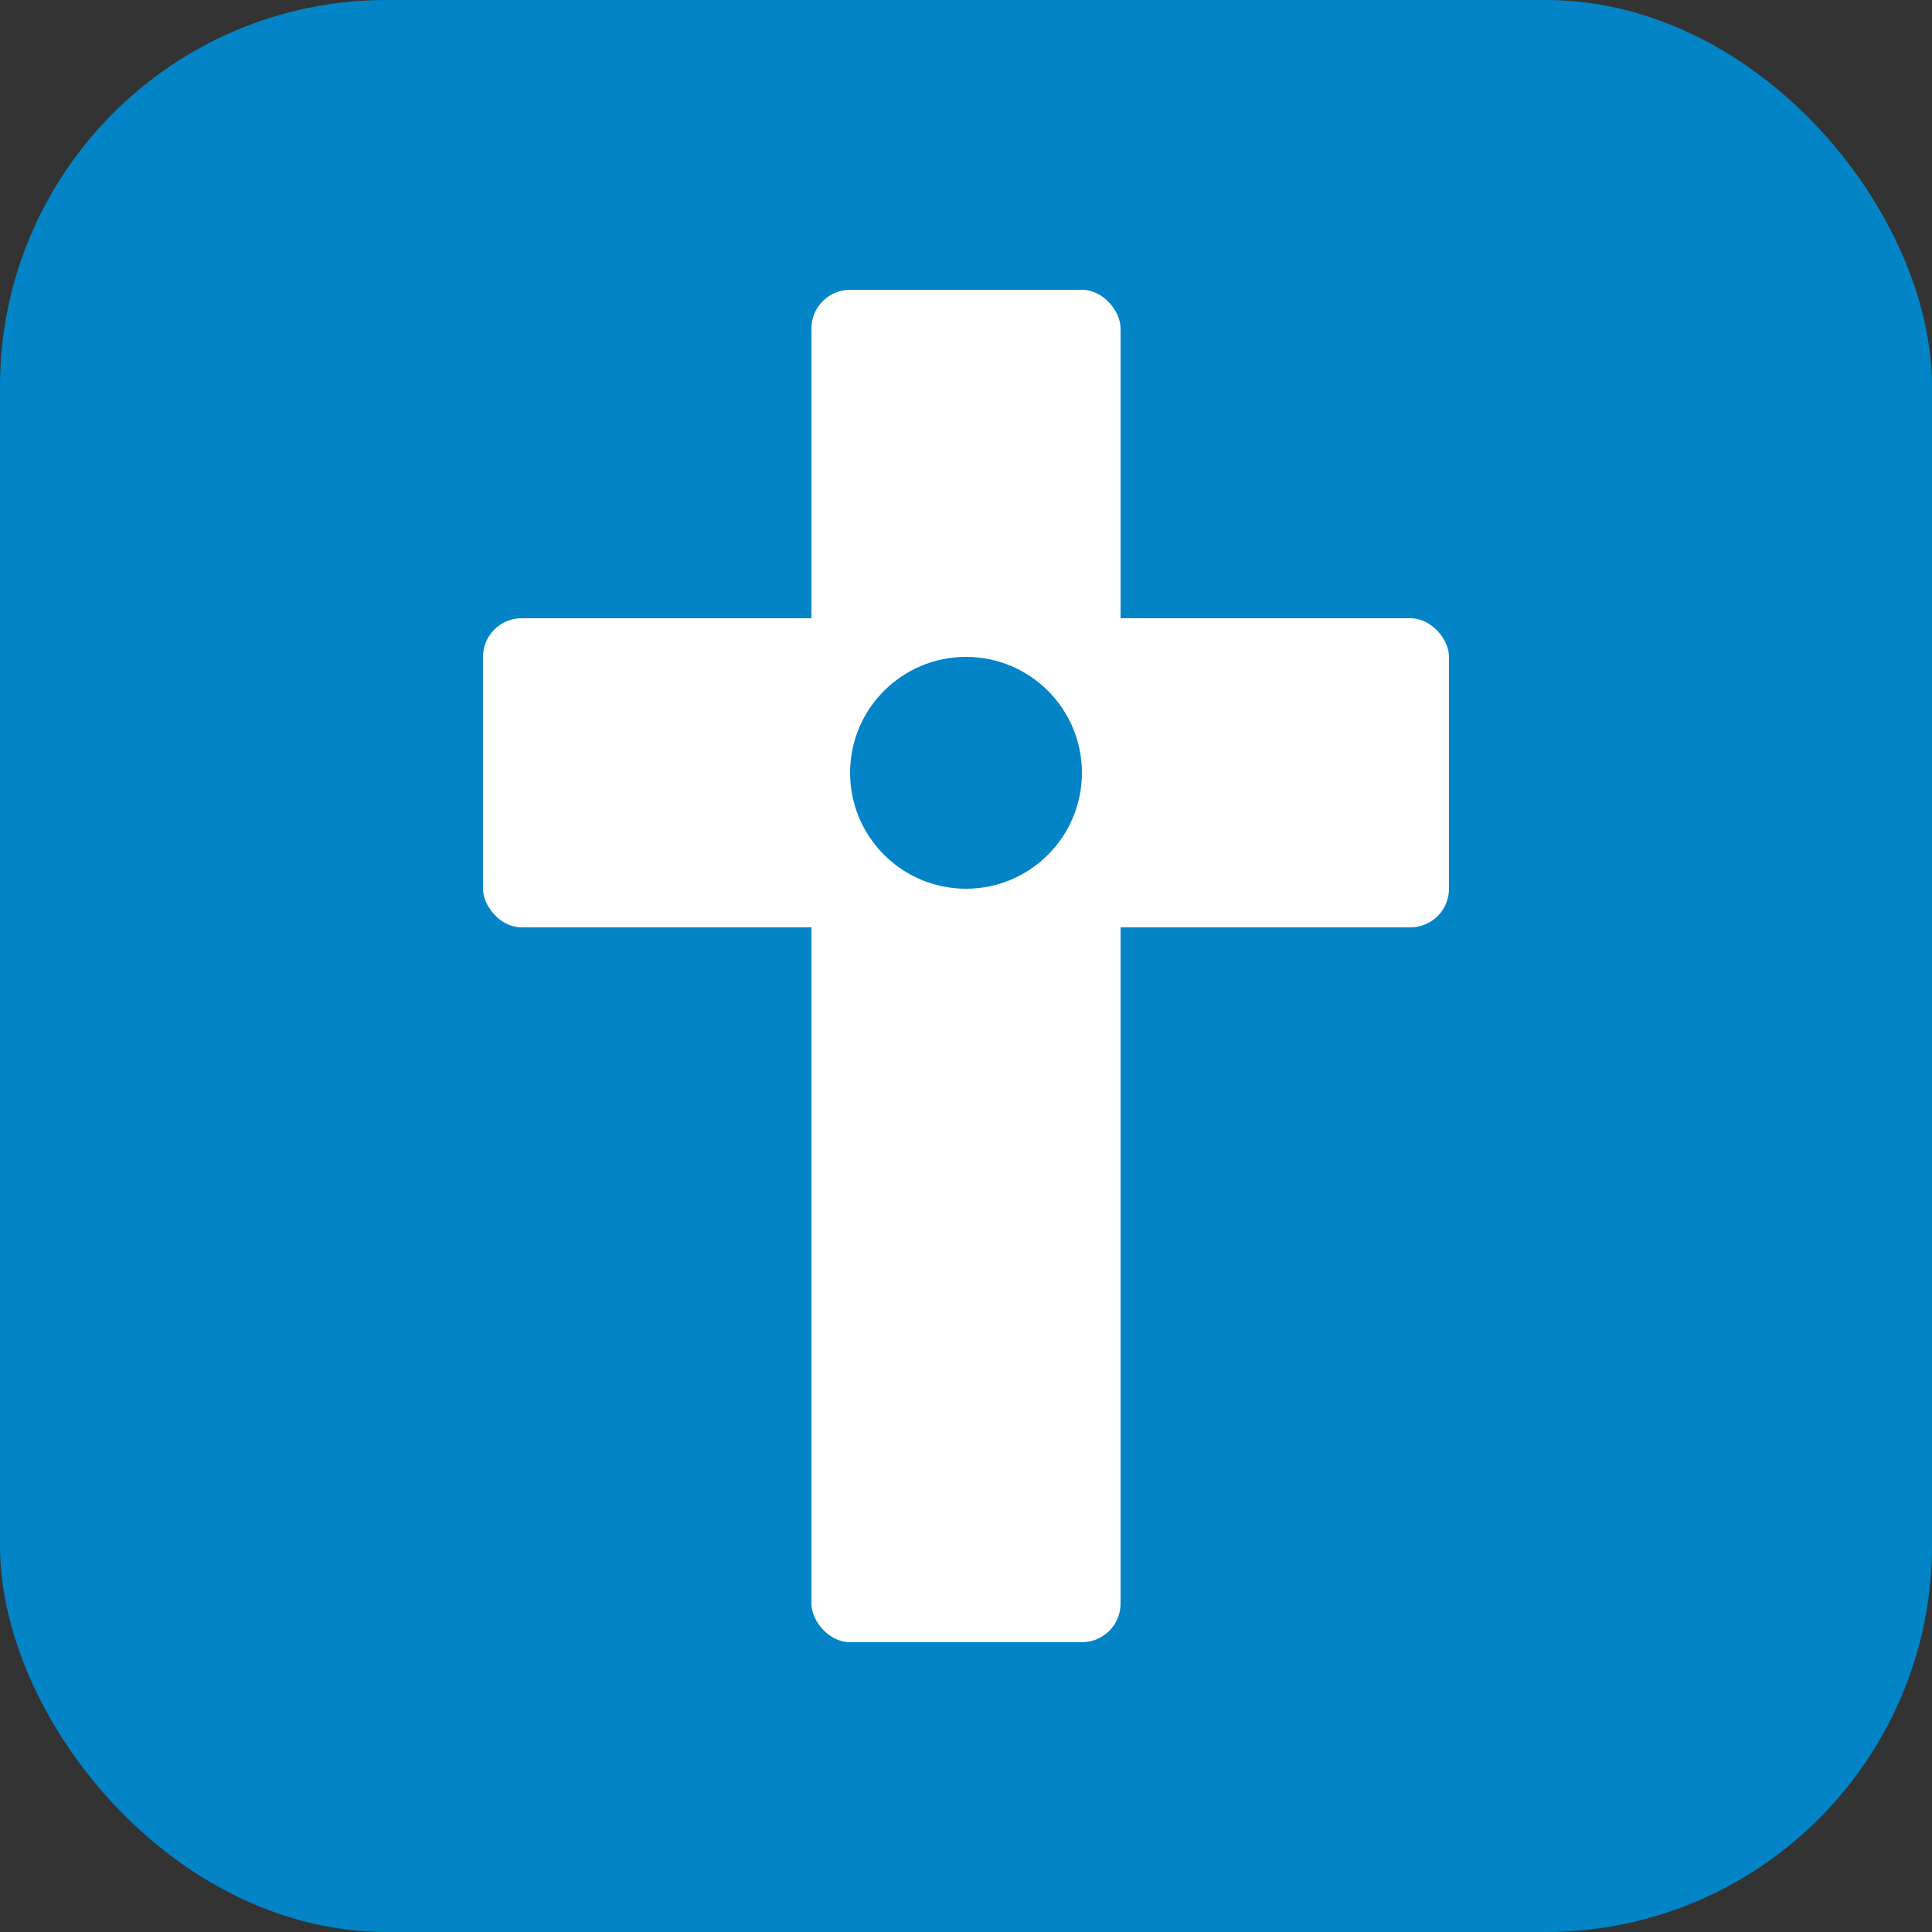
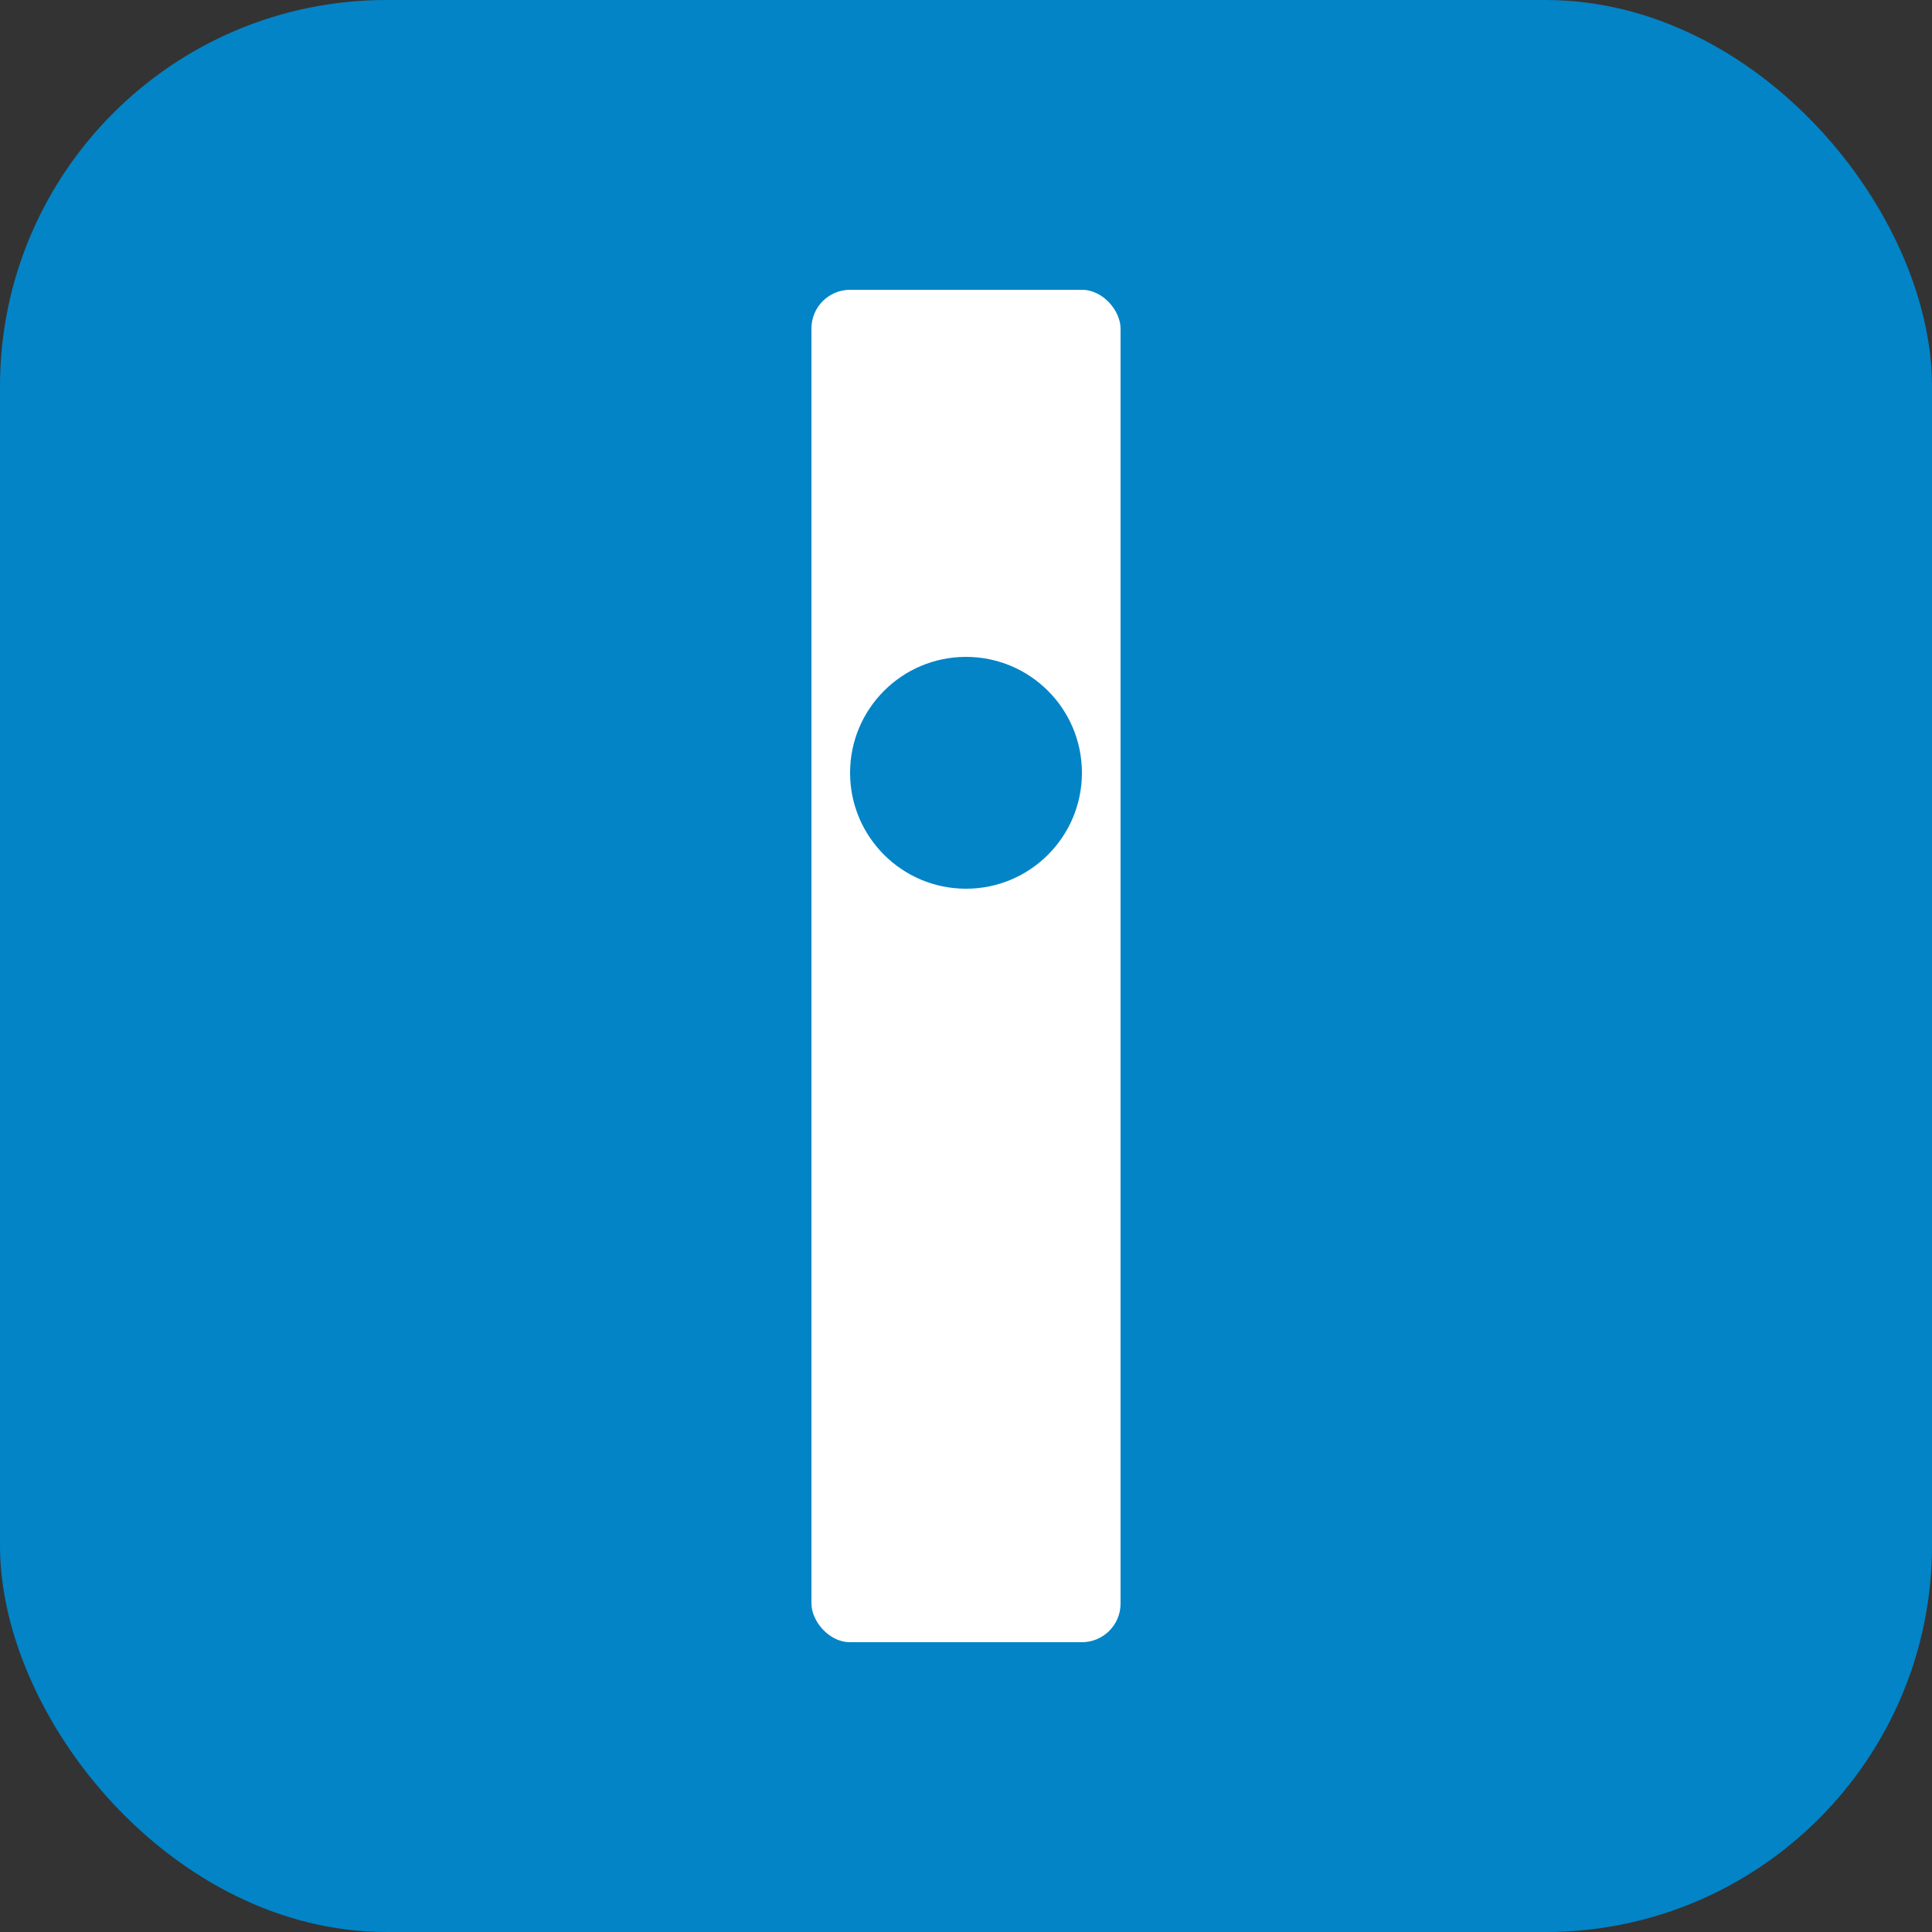
<svg xmlns="http://www.w3.org/2000/svg" viewBox="0 0 100 100">
  <rect x="0" y="0" width="100" height="100" fill="#333333" stroke="none" />
  <rect width="100" height="100" fill="#0284c7" rx="20" />
  <g fill="#ffffff">
    <rect x="42" y="15" width="16" height="70" rx="2" />
-     <rect x="25" y="32" width="50" height="16" rx="2" />
    <circle cx="50" cy="40" r="6" fill="#0284c7" />
  </g>
</svg>